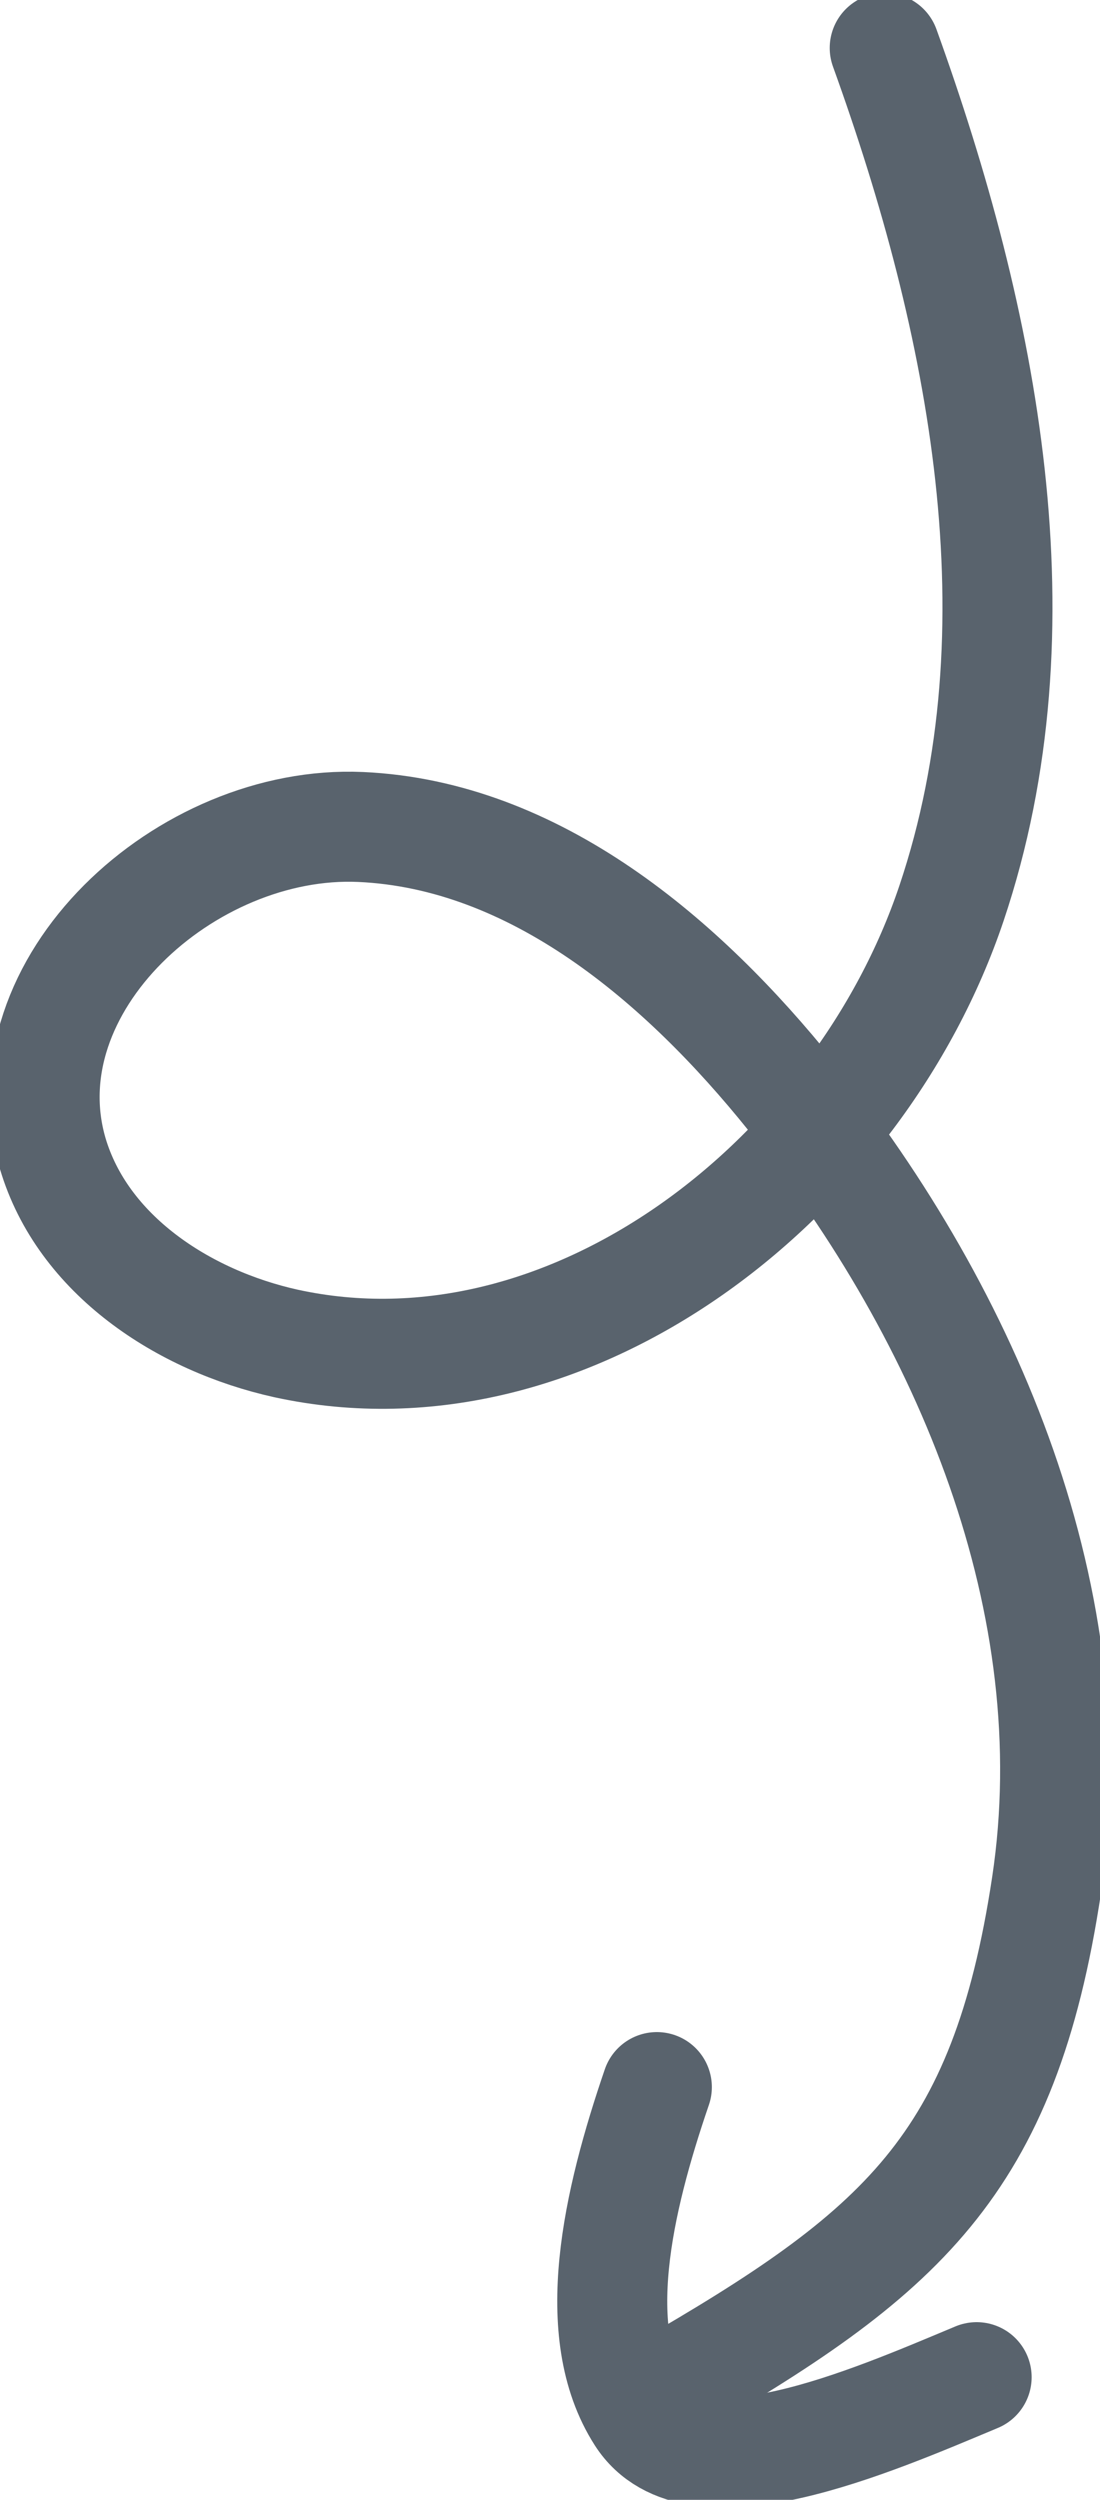
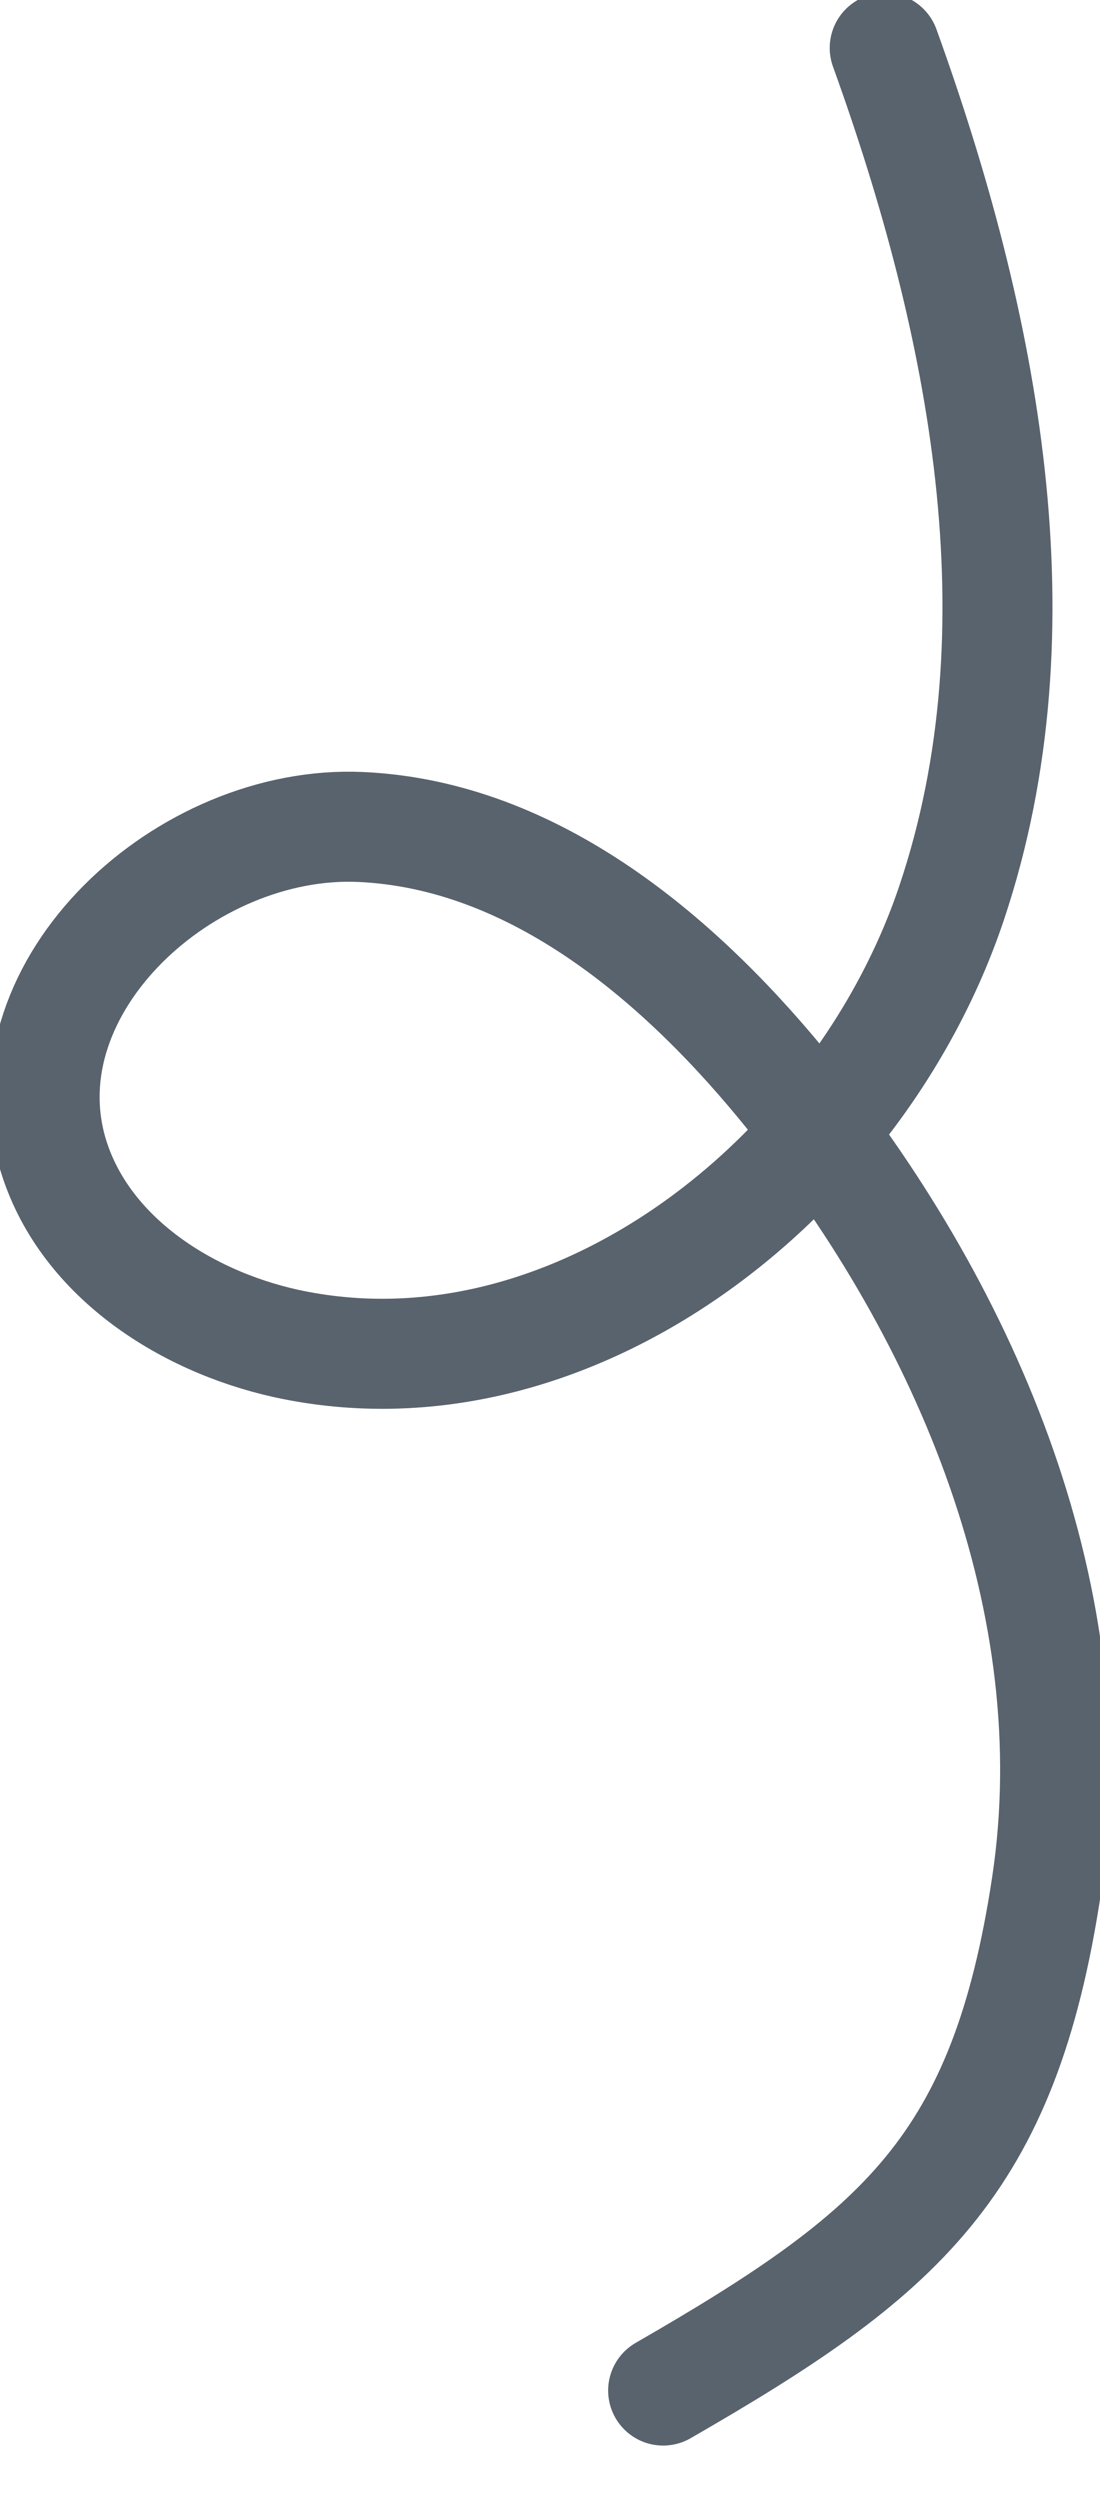
<svg xmlns="http://www.w3.org/2000/svg" id="_レイヤー_1" data-name="レイヤー 1" viewBox="0 0 140 318">
  <path d="M84.4,304.1c30.2-17.4,43.4-28.5,48.8-64.3,5.4-35.8-9.9-72.2-32.5-100.4-13.9-17.3-32.6-33.2-54.8-34.2-22.2-1-45.4,20.1-39.2,41.5,3.8,12.9,16.6,21.3,29.7,24.2,36.2,7.9,72.9-20.9,84.7-56,11.8-35.1,4.1-73.9-8.5-108.8" fill="none" stroke="#59636d" stroke-linecap="round" stroke-linejoin="round" stroke-width="14" />
-   <path d="M83.6,265.5c-5,14.6-8.8,31.2-2,41.8,6.8,10.6,29.3.7,42.7-4.9" fill="none" stroke="#59636d" stroke-linecap="round" stroke-linejoin="round" stroke-width="14" />
</svg>